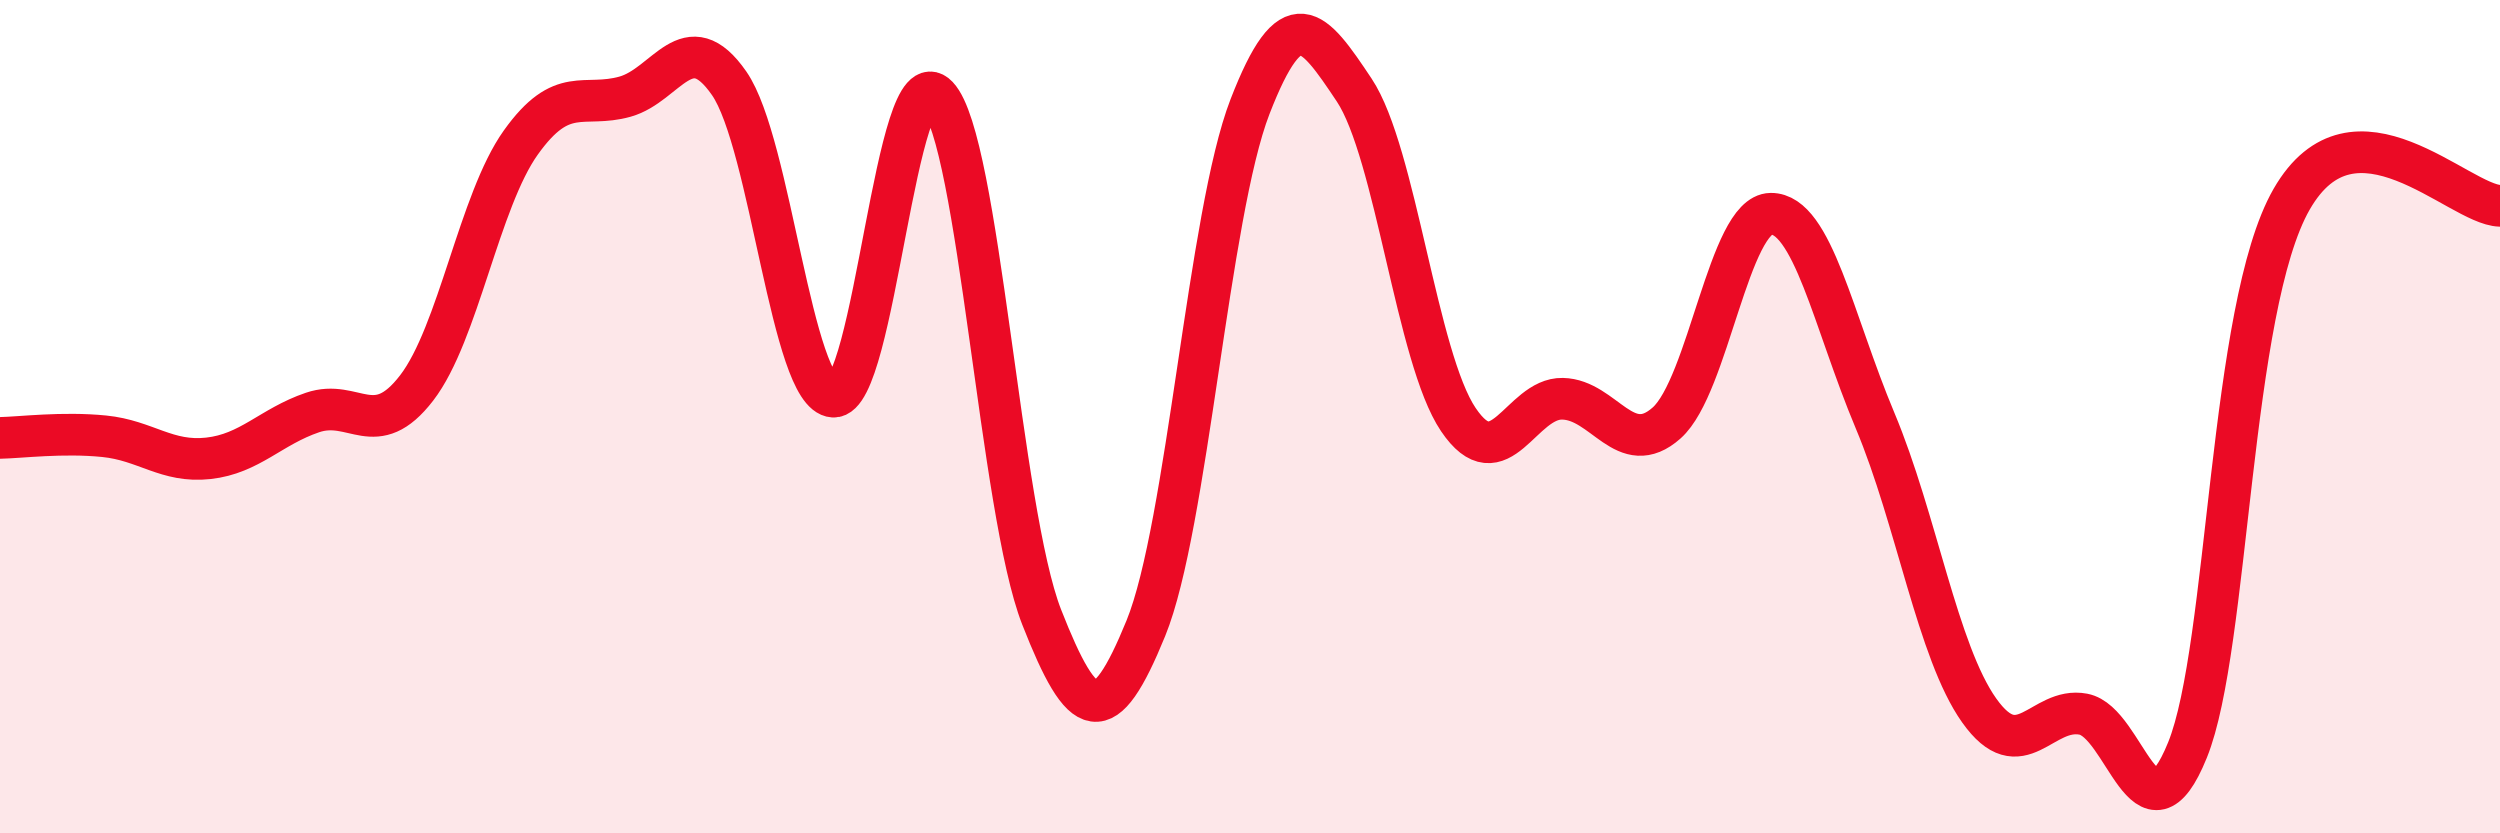
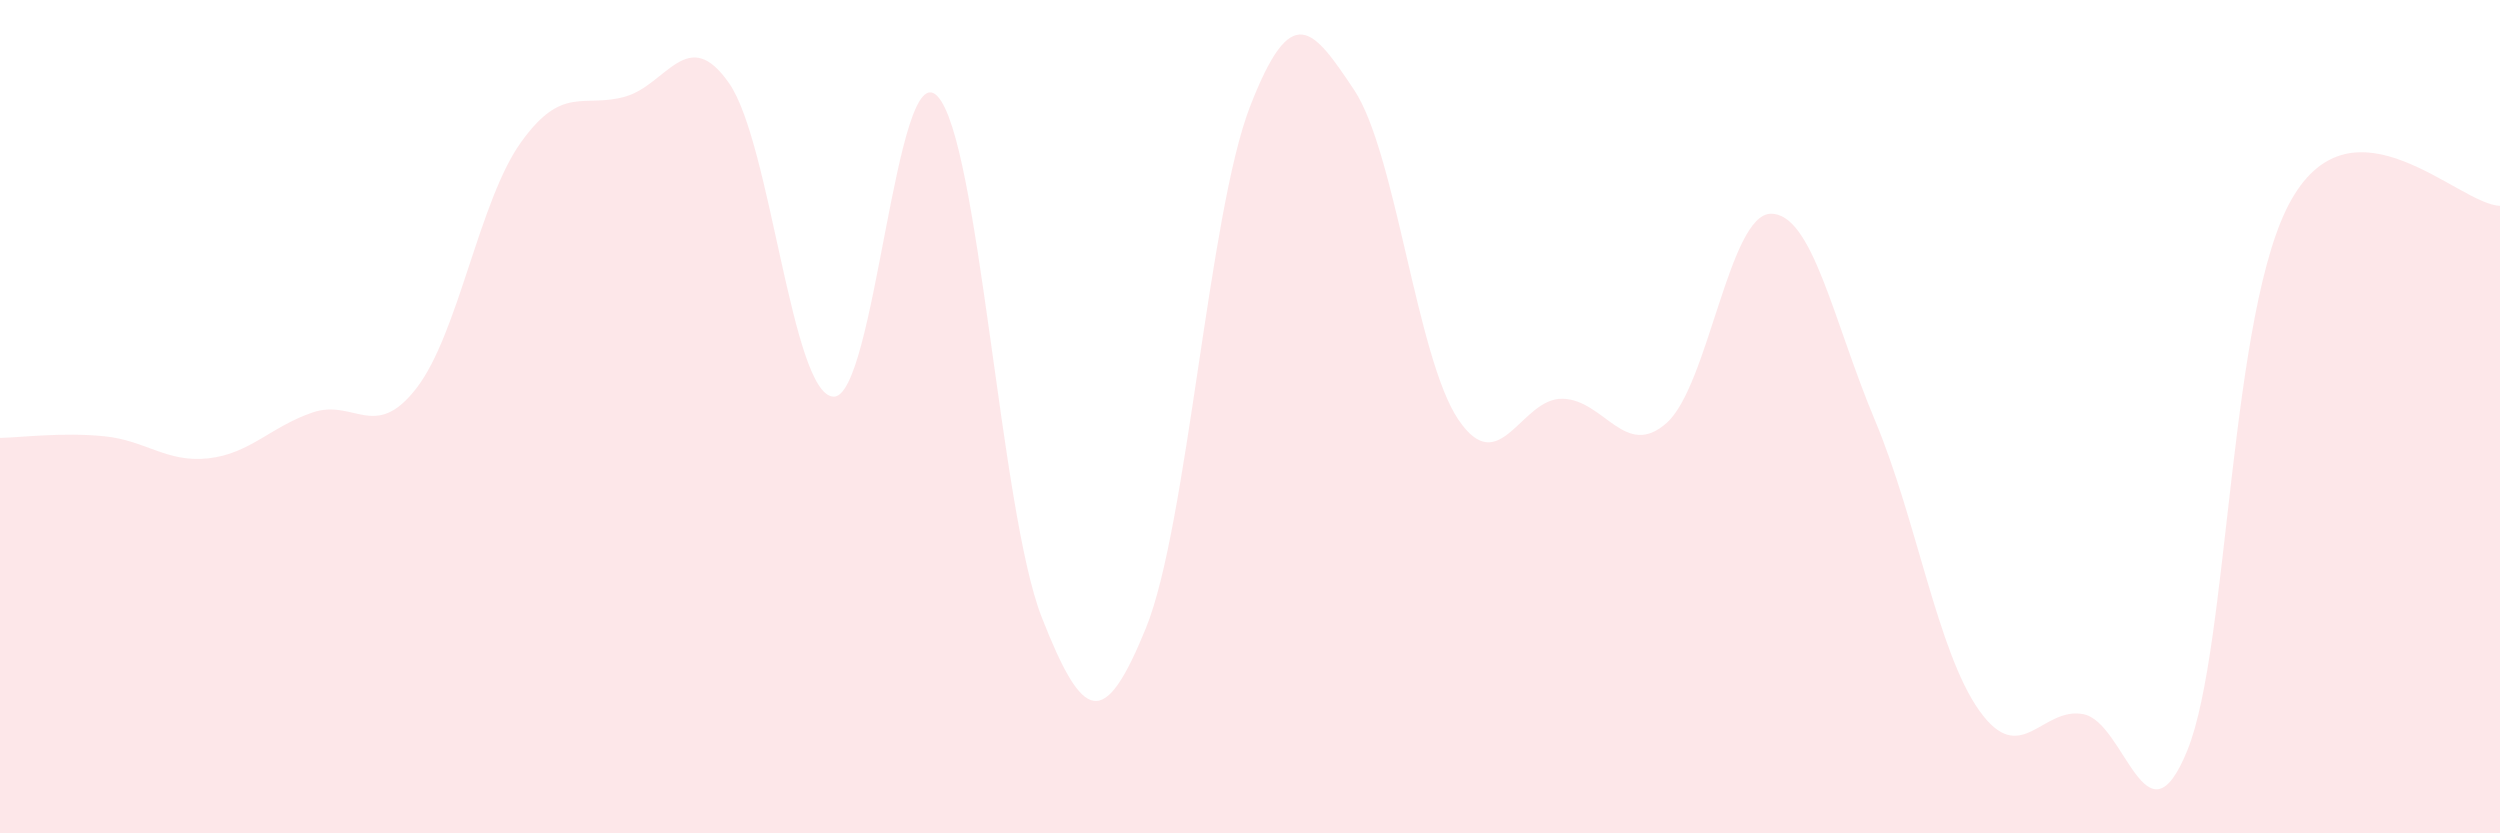
<svg xmlns="http://www.w3.org/2000/svg" width="60" height="20" viewBox="0 0 60 20">
  <path d="M 0,10.51 C 0.5,10.5 1.5,10.37 2.5,10.47 C 3.5,10.57 4,11.11 5,11 C 6,10.89 6.5,10.24 7.5,9.9 C 8.5,9.56 9,10.61 10,9.31 C 11,8.01 11.5,4.82 12.5,3.42 C 13.5,2.02 14,2.6 15,2.32 C 16,2.04 16.5,0.56 17.5,2 C 18.5,3.44 19,9.46 20,9.52 C 21,9.58 21.5,1.25 22.5,2.31 C 23.5,3.37 24,12.26 25,14.81 C 26,17.36 26.5,17.53 27.5,15.08 C 28.5,12.63 29,5.14 30,2.56 C 31,-0.02 31.5,0.66 32.5,2.16 C 33.5,3.66 34,8.59 35,10.07 C 36,11.55 36.5,9.55 37.5,9.57 C 38.5,9.59 39,11.04 40,10.15 C 41,9.26 41.5,5.14 42.5,5.13 C 43.5,5.12 44,7.71 45,10.09 C 46,12.47 46.5,15.64 47.5,17.05 C 48.5,18.46 49,16.95 50,17.14 C 51,17.33 51.5,20.47 52.5,18 C 53.5,15.53 53.5,7.39 55,4.78 C 56.5,2.17 59,4.91 60,4.94L60 20L0 20Z" fill="#EB0A25" opacity="0.1" stroke-linecap="round" stroke-linejoin="round" />
-   <path d="M 0,10.51 C 0.5,10.5 1.5,10.37 2.5,10.47 C 3.5,10.57 4,11.11 5,11 C 6,10.89 6.5,10.24 7.5,9.9 C 8.5,9.56 9,10.61 10,9.31 C 11,8.01 11.5,4.82 12.5,3.42 C 13.5,2.02 14,2.6 15,2.32 C 16,2.04 16.5,0.56 17.5,2 C 18.5,3.44 19,9.46 20,9.52 C 21,9.58 21.5,1.25 22.5,2.31 C 23.5,3.37 24,12.26 25,14.81 C 26,17.36 26.5,17.53 27.5,15.08 C 28.5,12.63 29,5.14 30,2.56 C 31,-0.02 31.5,0.66 32.5,2.16 C 33.5,3.66 34,8.59 35,10.07 C 36,11.55 36.5,9.55 37.5,9.57 C 38.5,9.59 39,11.04 40,10.15 C 41,9.26 41.5,5.14 42.5,5.13 C 43.5,5.12 44,7.71 45,10.09 C 46,12.47 46.5,15.64 47.5,17.05 C 48.5,18.46 49,16.95 50,17.14 C 51,17.33 51.5,20.47 52.5,18 C 53.5,15.53 53.5,7.39 55,4.78 C 56.5,2.17 59,4.91 60,4.94" stroke="#EB0A25" stroke-width="1" fill="none" stroke-linecap="round" stroke-linejoin="round" />
</svg>